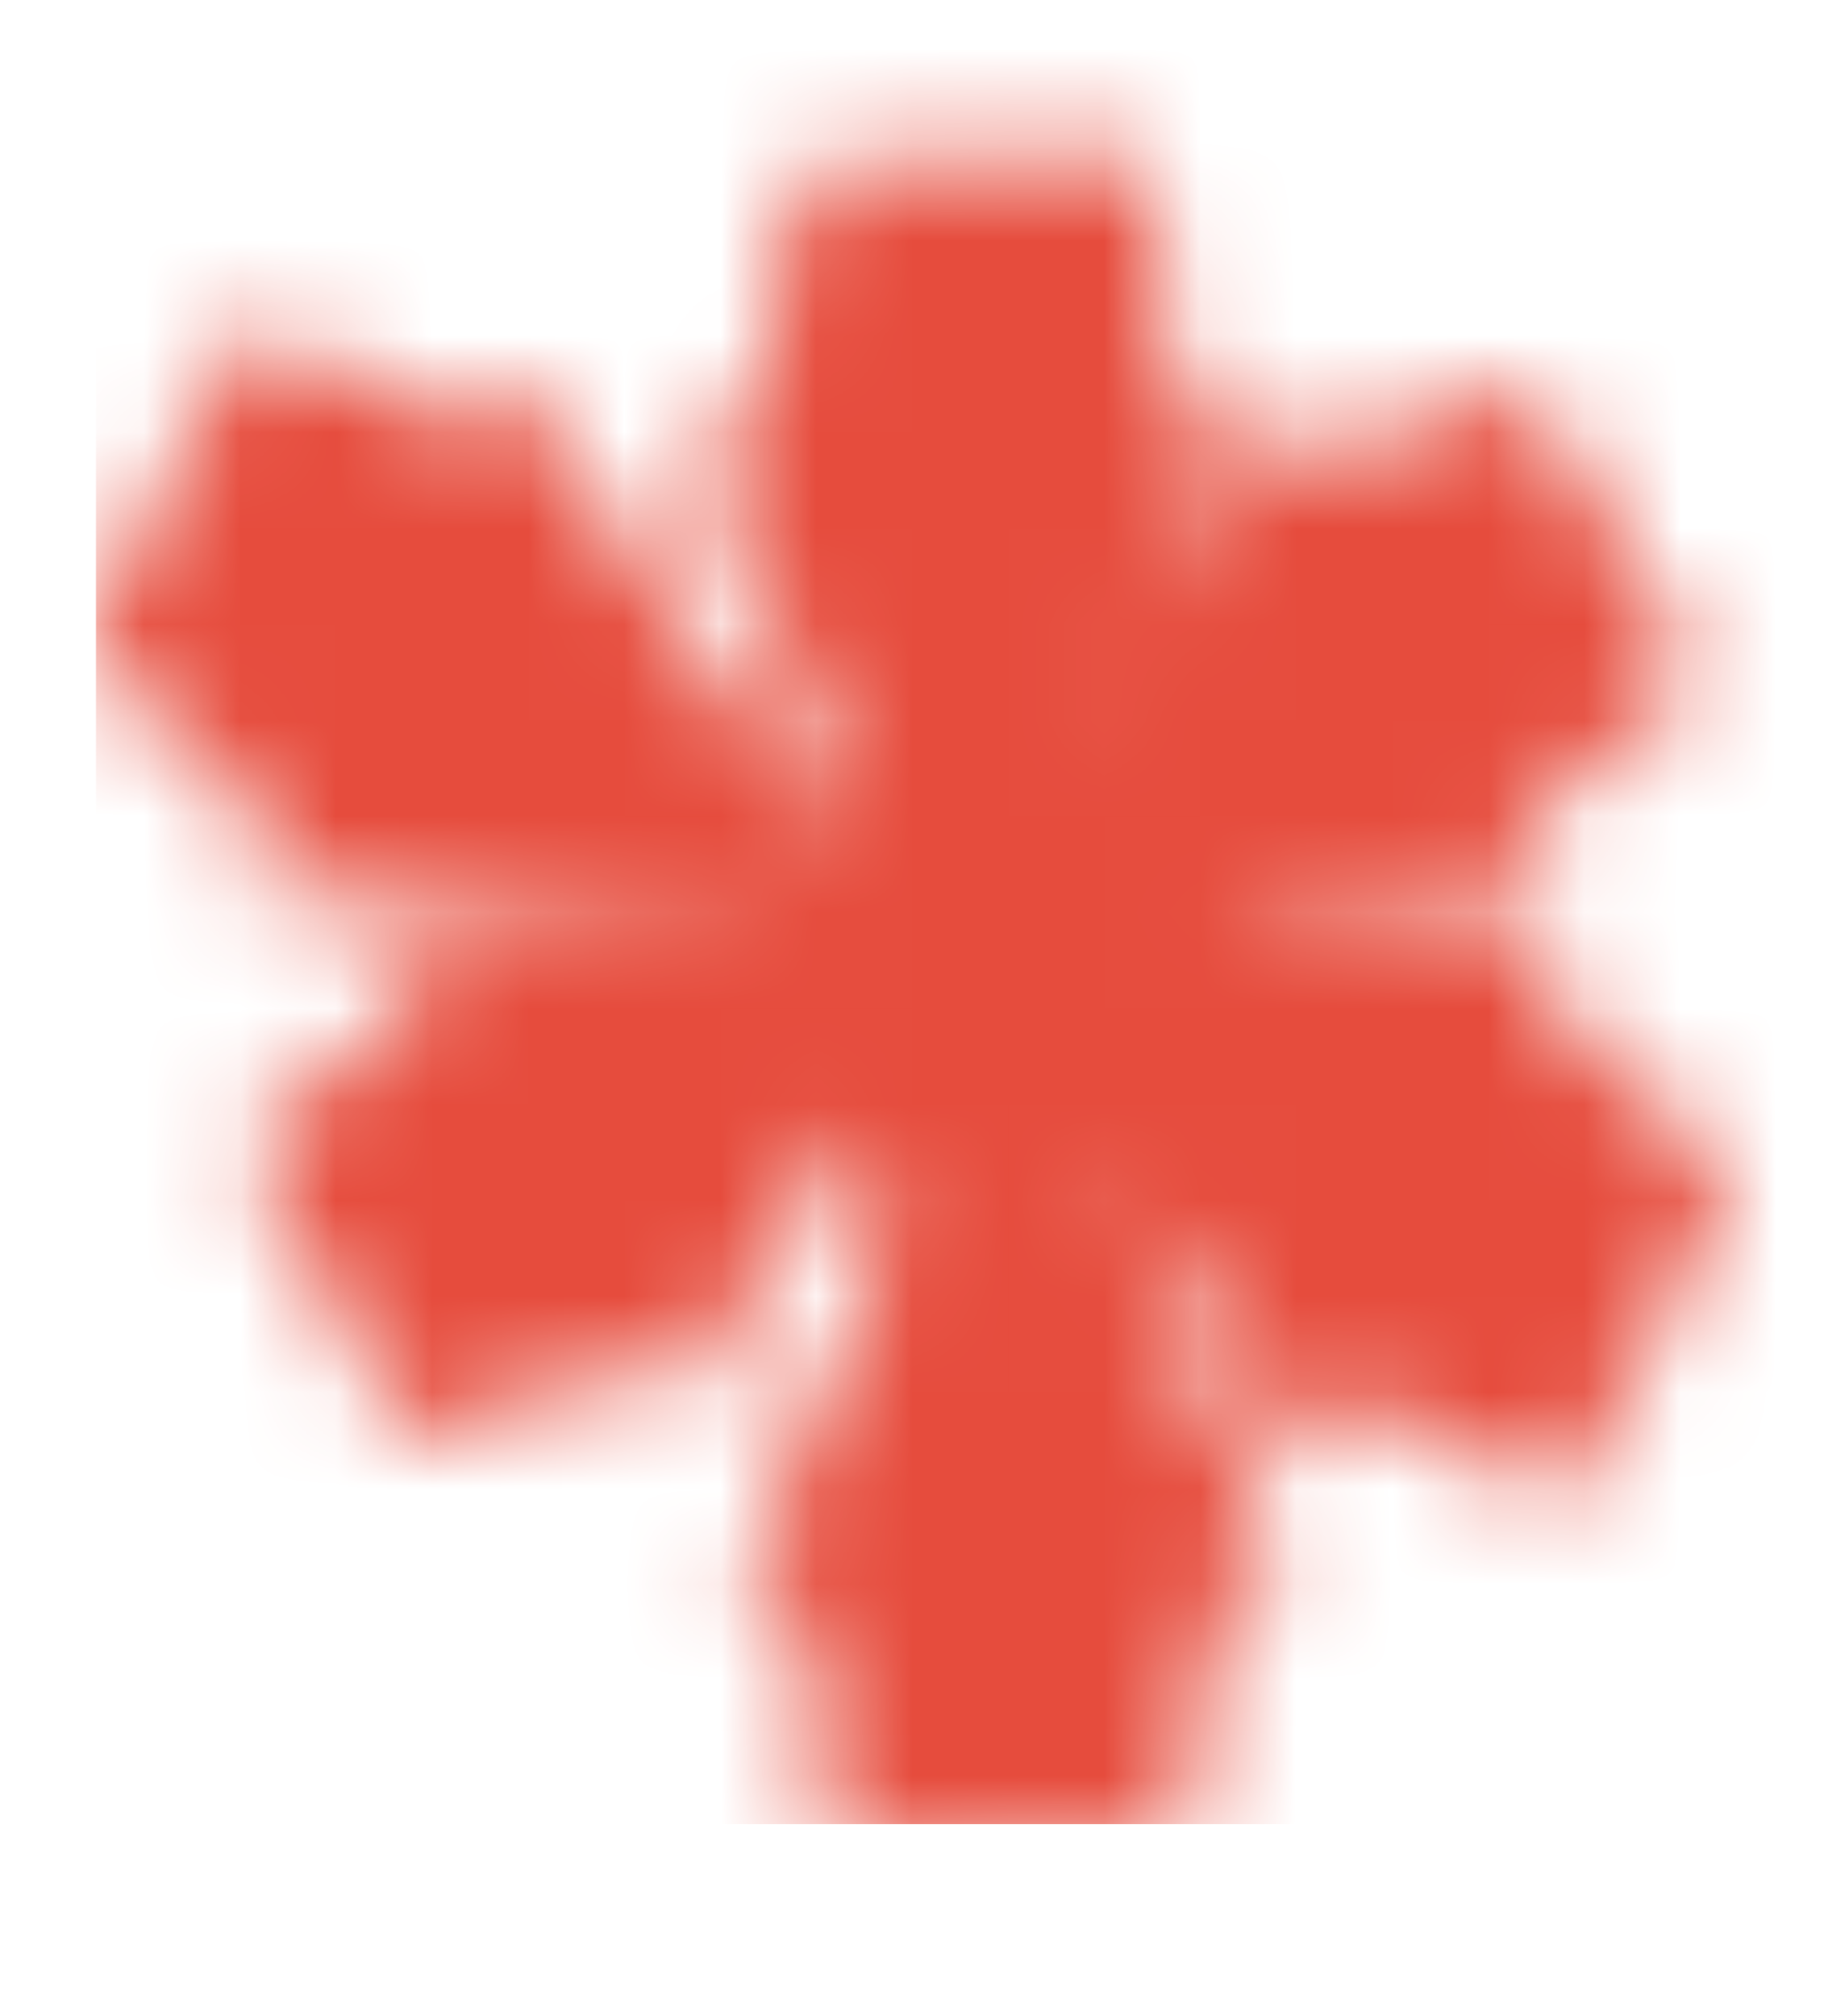
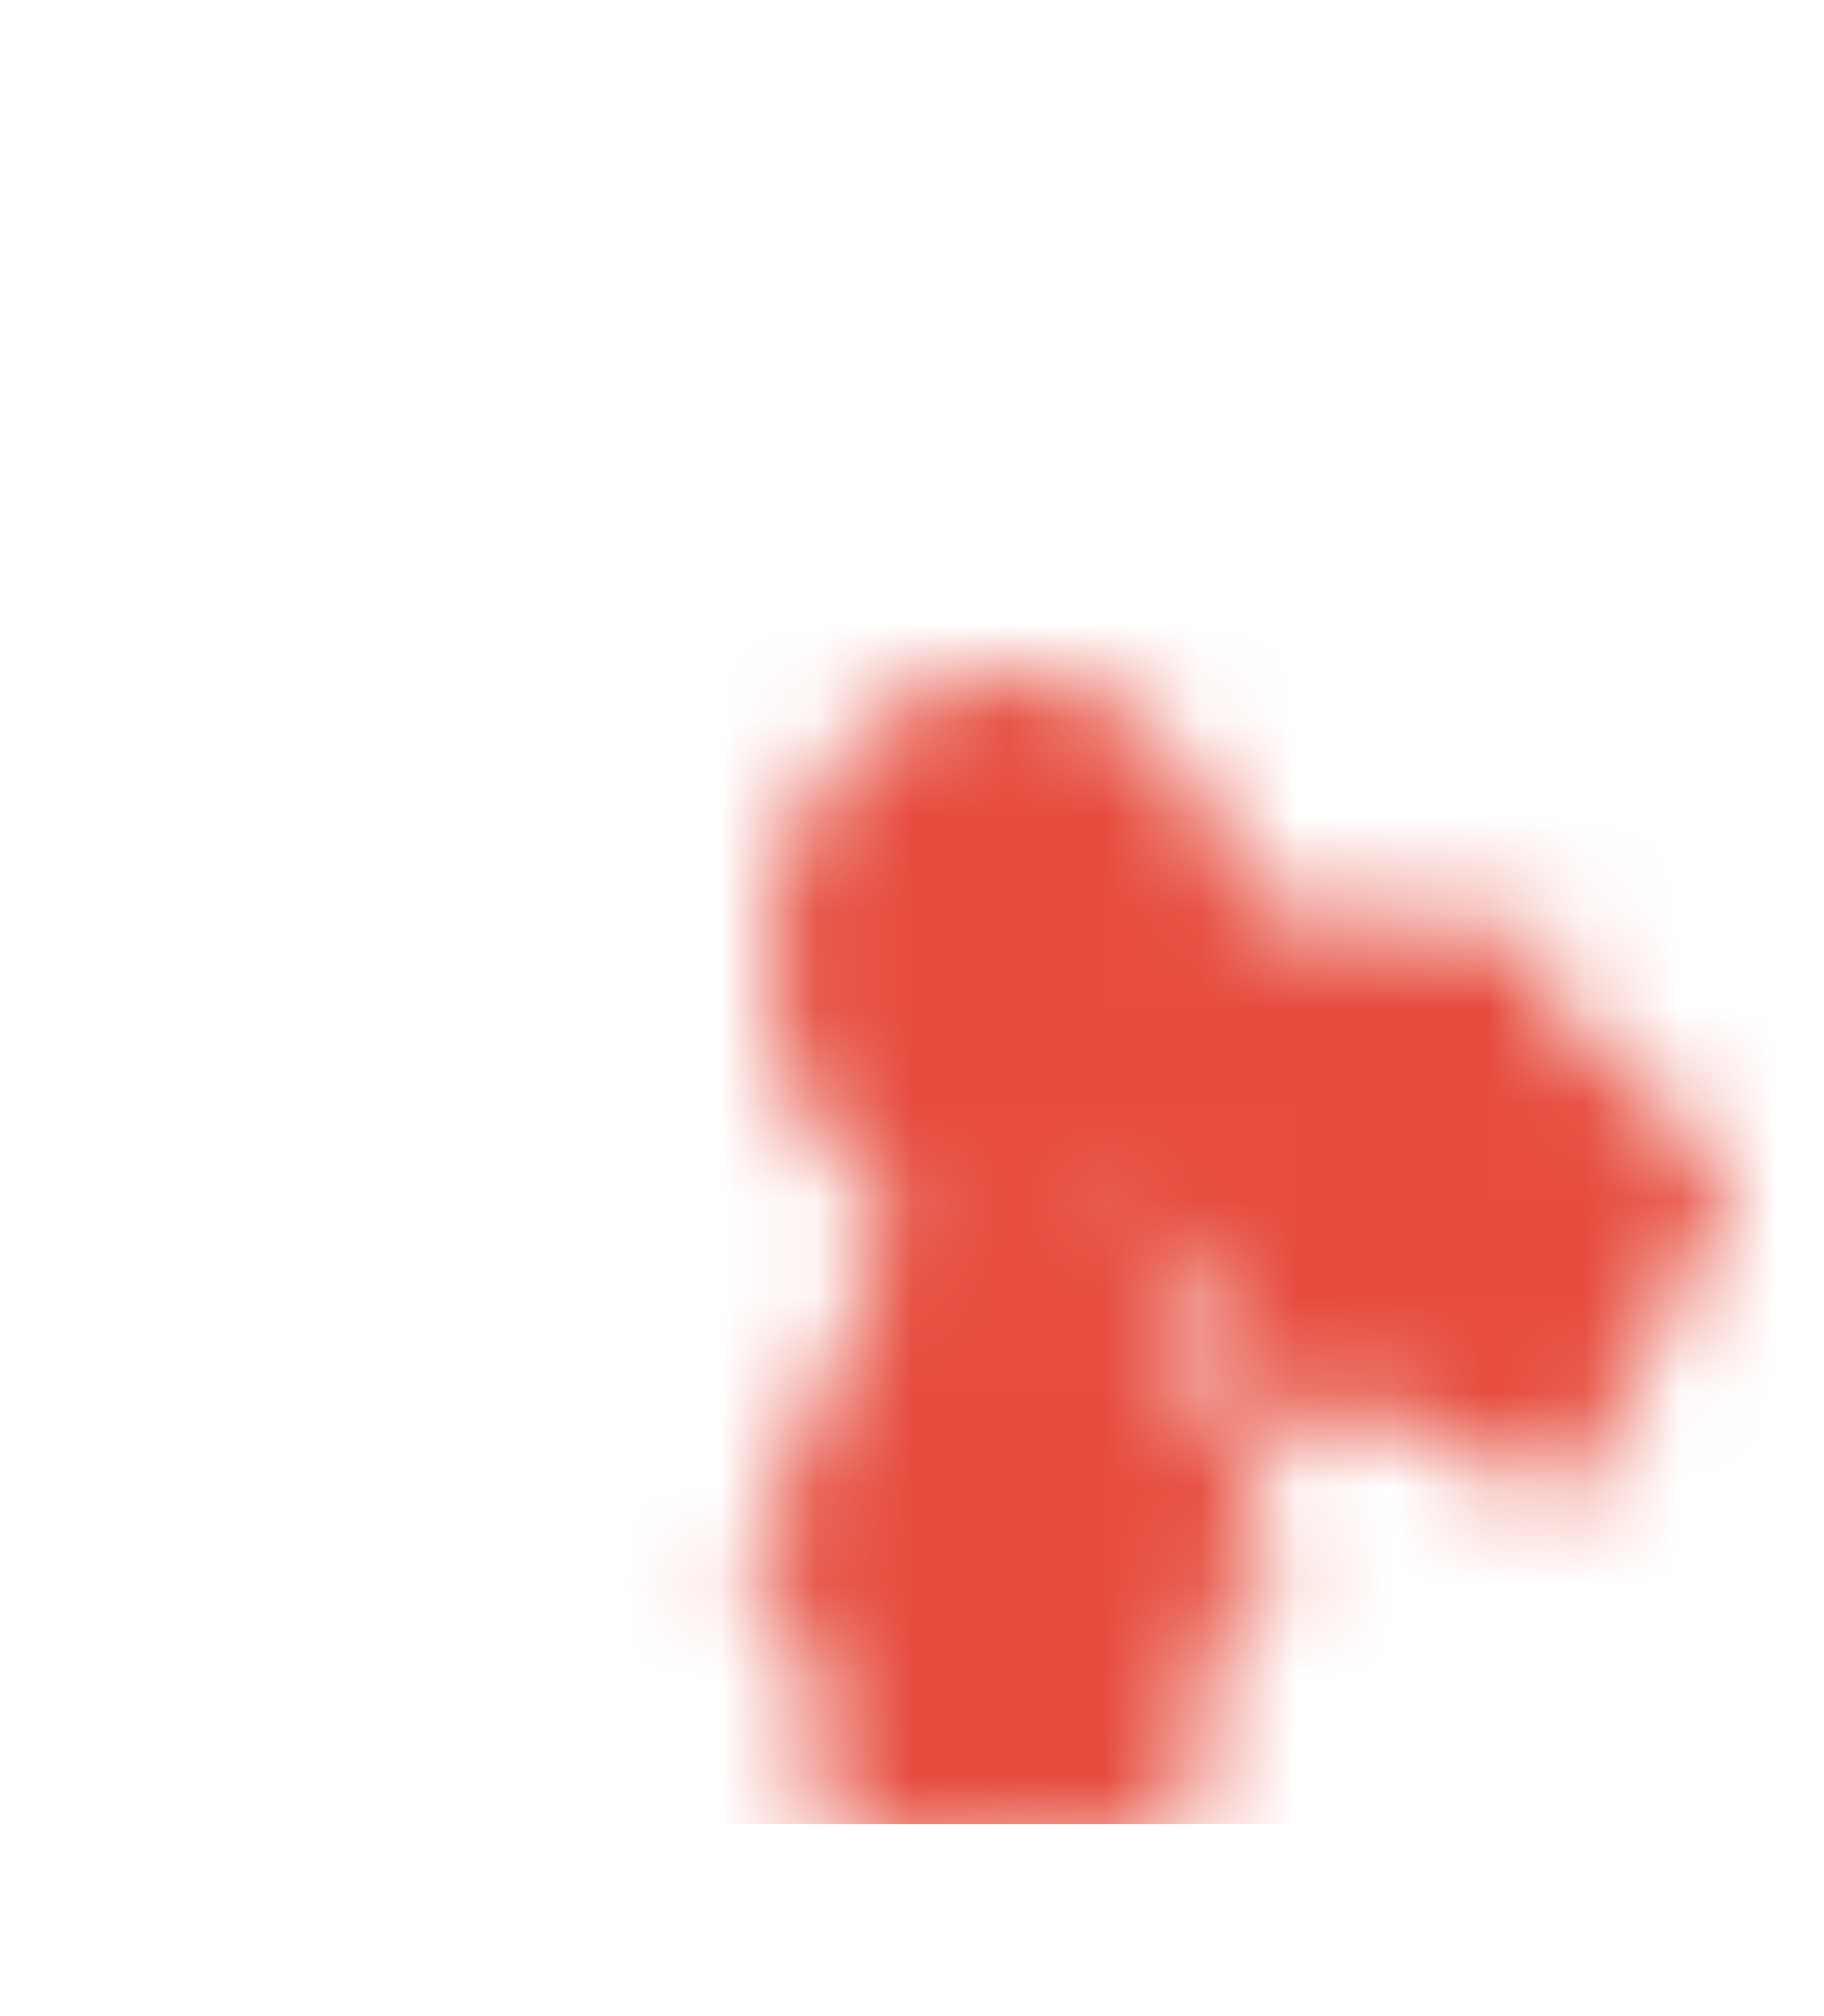
<svg xmlns="http://www.w3.org/2000/svg" width="19" height="21" viewBox="0 0 19 21" fill="none">
  <mask id="mask0_164_169" style="mask-type:luminance" maskUnits="userSpaceOnUse" x="0" y="1" width="18" height="19">
-     <path d="M9.609 10.054L13.145 4.421C13.361 4.548 13.57 4.684 13.764 4.834L15.643 4.075C15.763 4.03 15.964 4.053 16.024 4.173L17.567 6.862C17.642 6.989 17.612 7.2 17.515 7.29L15.897 8.552C15.934 8.799 15.949 9.047 15.949 9.303L9.609 10.054Z" fill="white" />
    <path d="M9.492 9.187L16.198 9.738C16.206 10.019 16.203 10.296 16.179 10.566L17.837 12.027C17.939 12.121 18.029 12.332 17.958 12.454L16.496 15.383C16.427 15.523 16.231 15.604 16.102 15.555L14.156 14.615C13.964 14.781 13.761 14.925 13.543 15.058L9.492 9.187Z" fill="white" />
    <path d="M10.492 9.873L13.395 16.307C13.169 16.454 12.942 16.59 12.709 16.703L12.345 18.956C12.319 19.098 12.192 19.285 12.057 19.281L8.934 19.403C8.785 19.41 8.621 19.27 8.597 19.128L8.391 16.87C8.16 16.777 7.94 16.662 7.722 16.529L10.492 9.873Z" fill="white" />
-     <path d="M10.609 8.982L7.074 14.615C6.858 14.488 6.649 14.352 6.455 14.202L4.575 14.961C4.456 15.006 4.255 14.983 4.195 14.863L2.651 12.174C2.577 12.047 2.606 11.836 2.703 11.746L4.322 10.485C4.285 10.237 4.27 9.989 4.27 9.733L10.609 8.982Z" fill="white" />
-     <path d="M9.422 9.85L2.716 9.298C2.708 9.017 2.711 8.74 2.735 8.47L1.077 7.009C0.975 6.915 0.885 6.704 0.956 6.583L2.418 3.653C2.487 3.513 2.683 3.432 2.812 3.481L4.758 4.421C4.95 4.255 5.153 4.111 5.371 3.978L9.422 9.85Z" fill="white" />
-     <path d="M10.117 11.127L7.215 4.693C7.44 4.546 7.668 4.41 7.9 4.297L8.264 2.044C8.29 1.902 8.418 1.715 8.552 1.719L11.676 1.597C11.825 1.59 11.988 1.73 12.013 1.872L12.218 4.13C12.45 4.223 12.669 4.338 12.887 4.471L10.117 11.127Z" fill="white" />
    <path d="M10.5 13C11.881 13 13 11.657 13 10C13 8.343 11.881 7 10.5 7C9.119 7 8 8.343 8 10C8 11.657 9.119 13 10.5 13Z" fill="black" />
  </mask>
  <g mask="url(#mask0_164_169)">
    <path d="M20 0H1V19H20V0Z" fill="#E64C3D" />
  </g>
</svg>